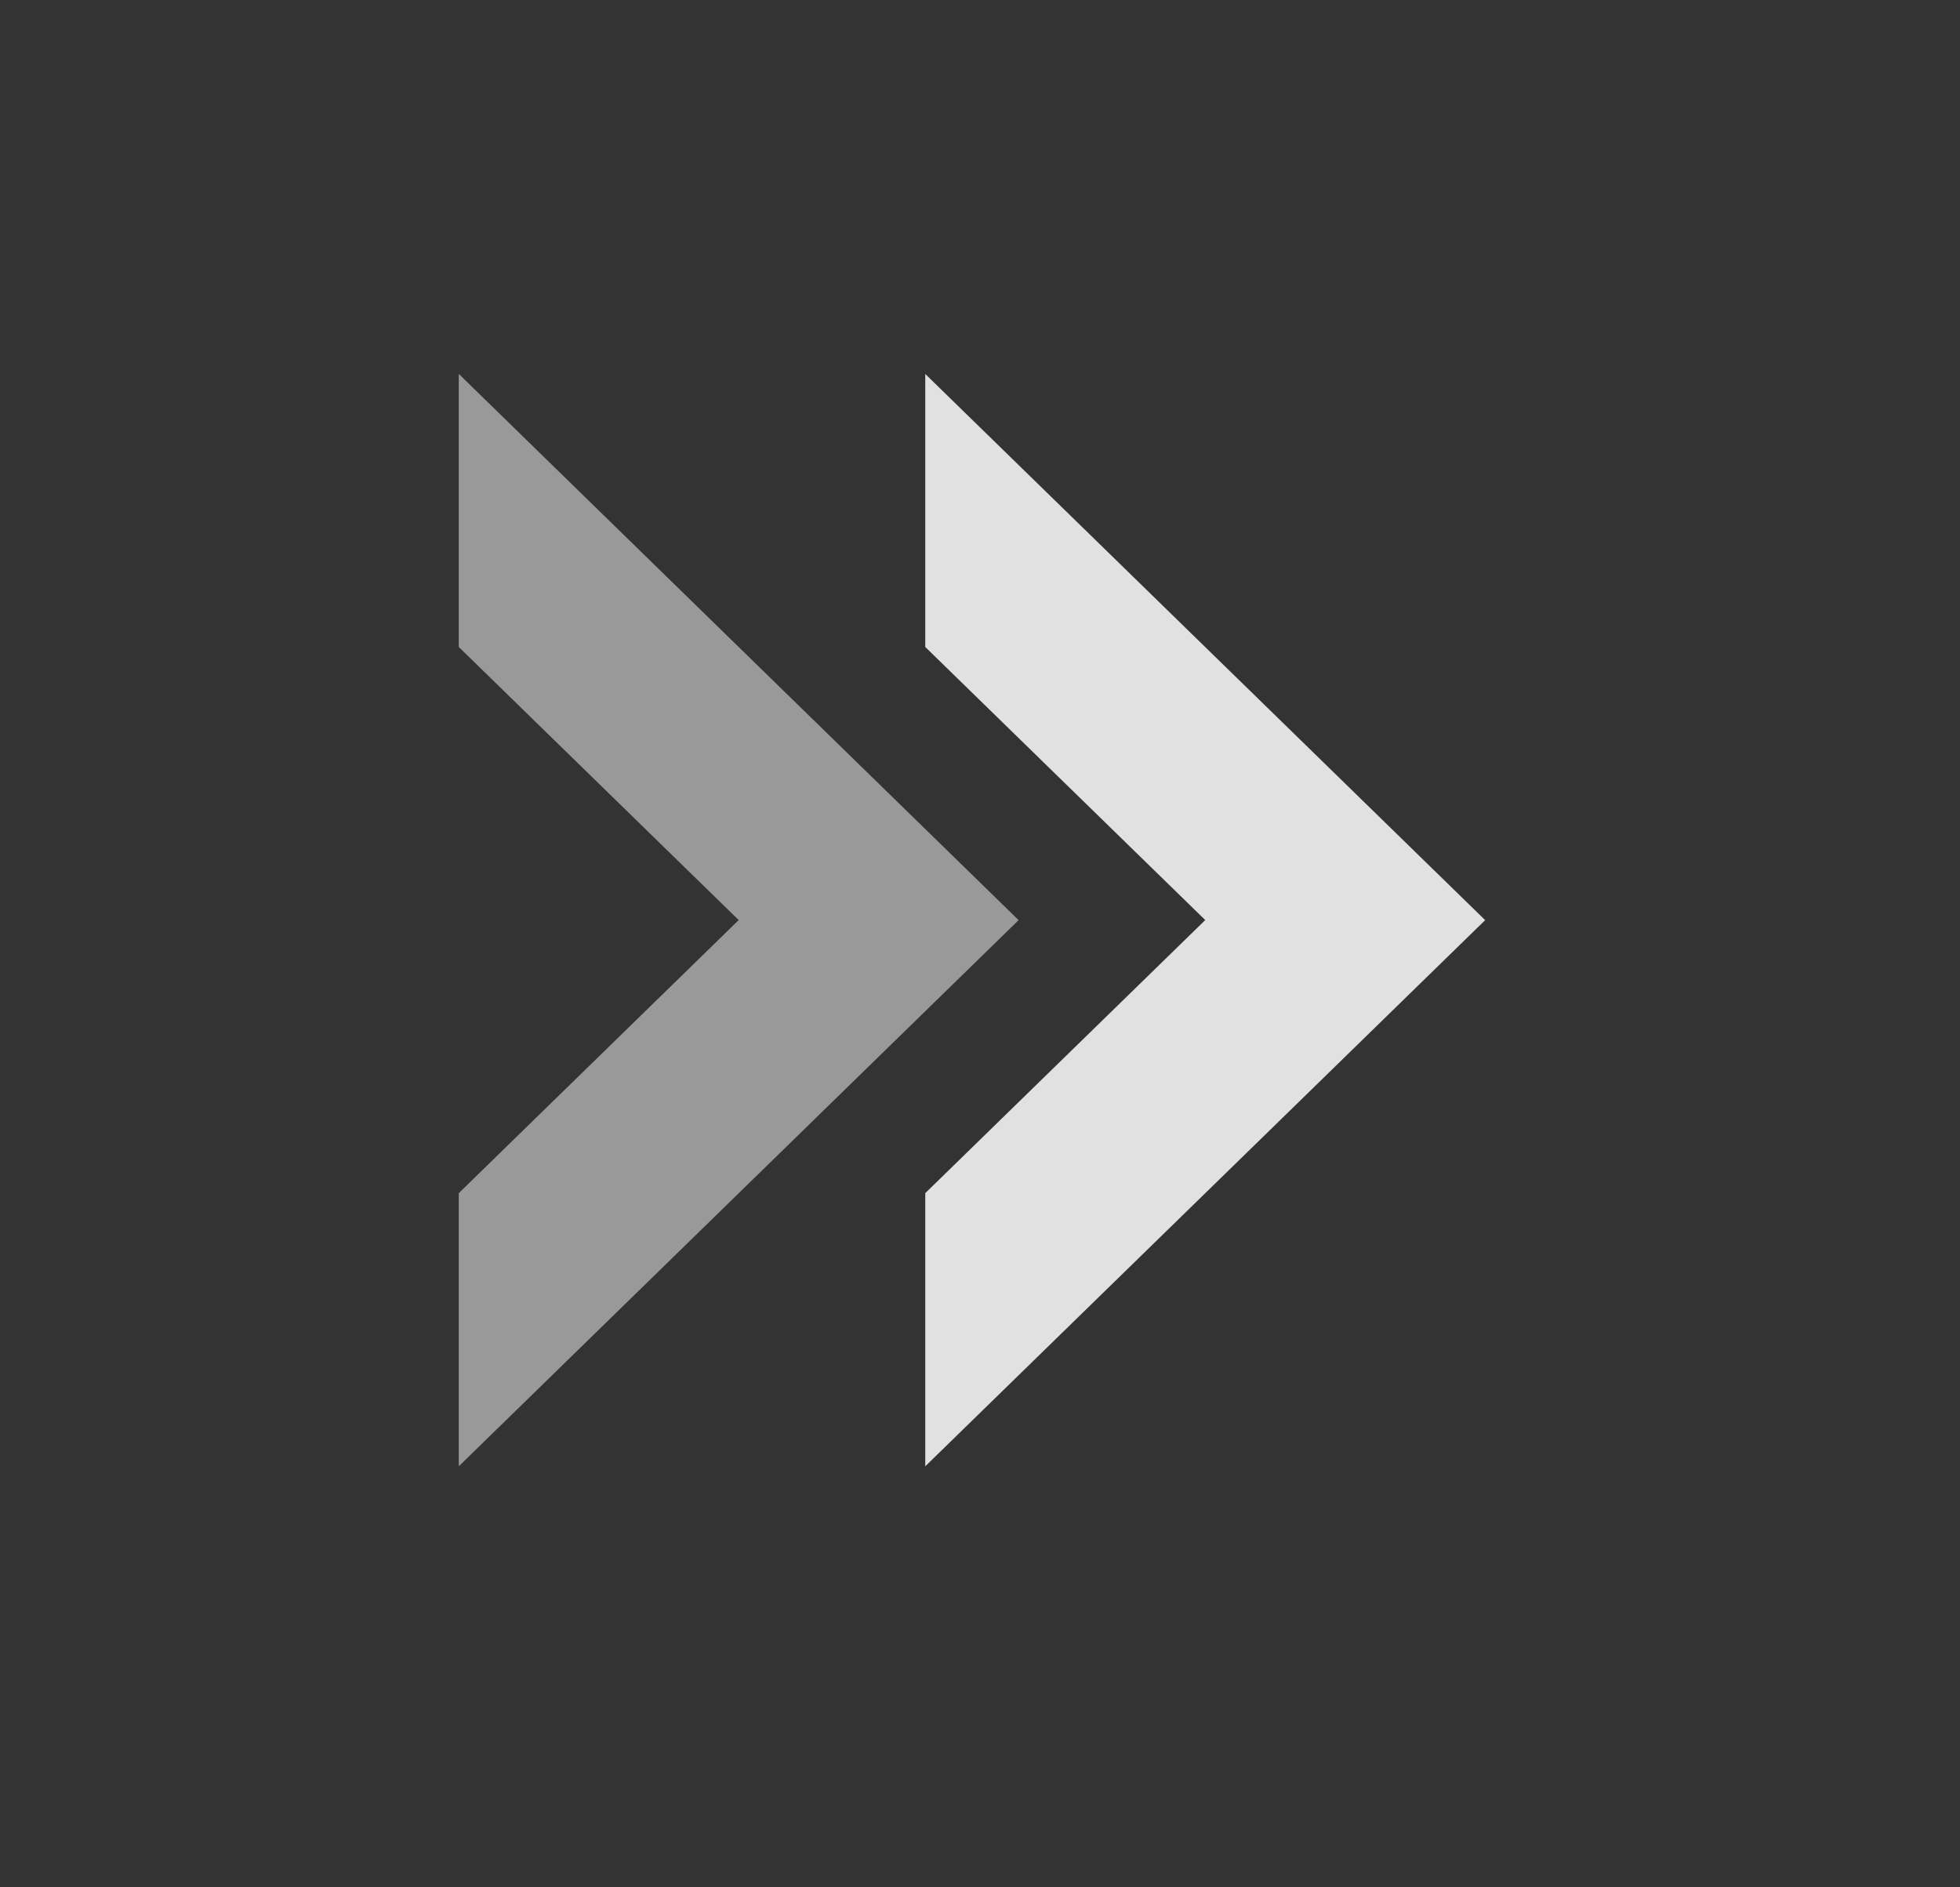
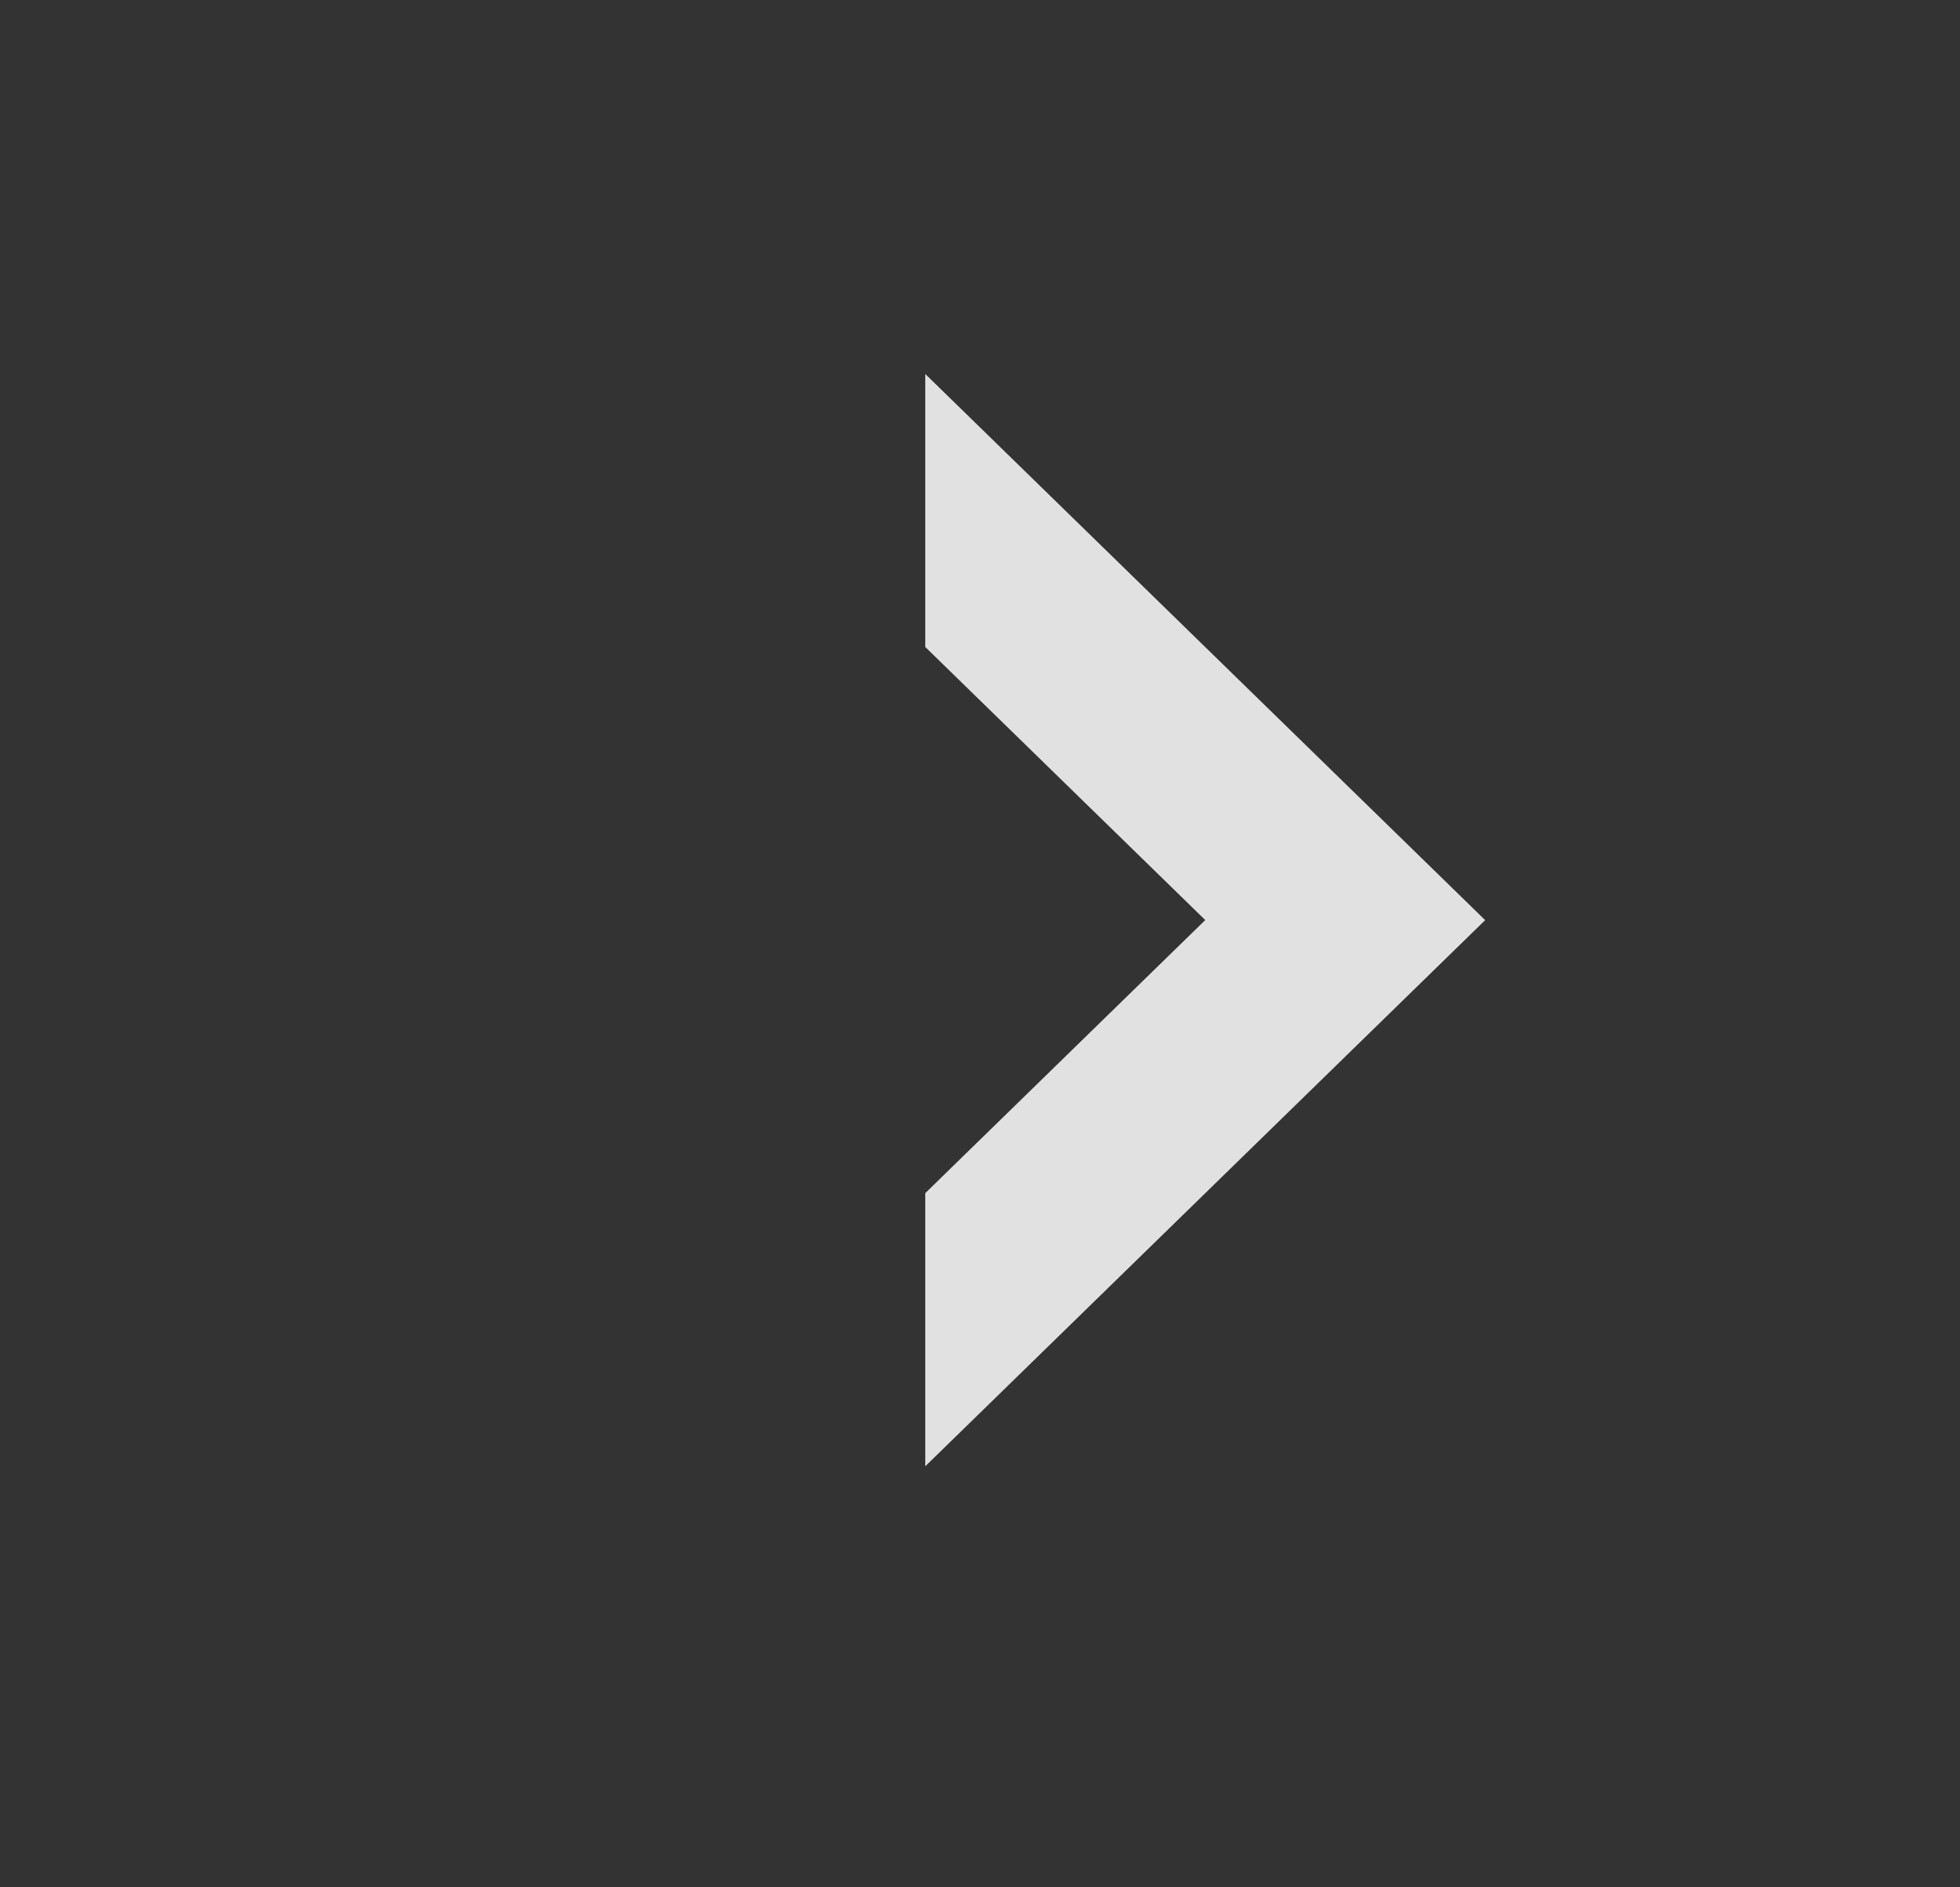
<svg xmlns="http://www.w3.org/2000/svg" width="27" height="26" fill="none">
  <rect width="100%" height="100%" fill="#333333" stroke="none" />
  <g fill="#fff">
    <path fill-opacity=".85" d="M12.746 5.151v3.762l3.857 3.762-3.857 3.762V20.2l7.713-7.524-7.713-7.524Z" />
-     <path fill-opacity=".5" d="M6.32 5.151v3.762l3.856 3.762-3.856 3.762V20.2l7.712-7.524L6.32 5.151Z" />
  </g>
</svg>